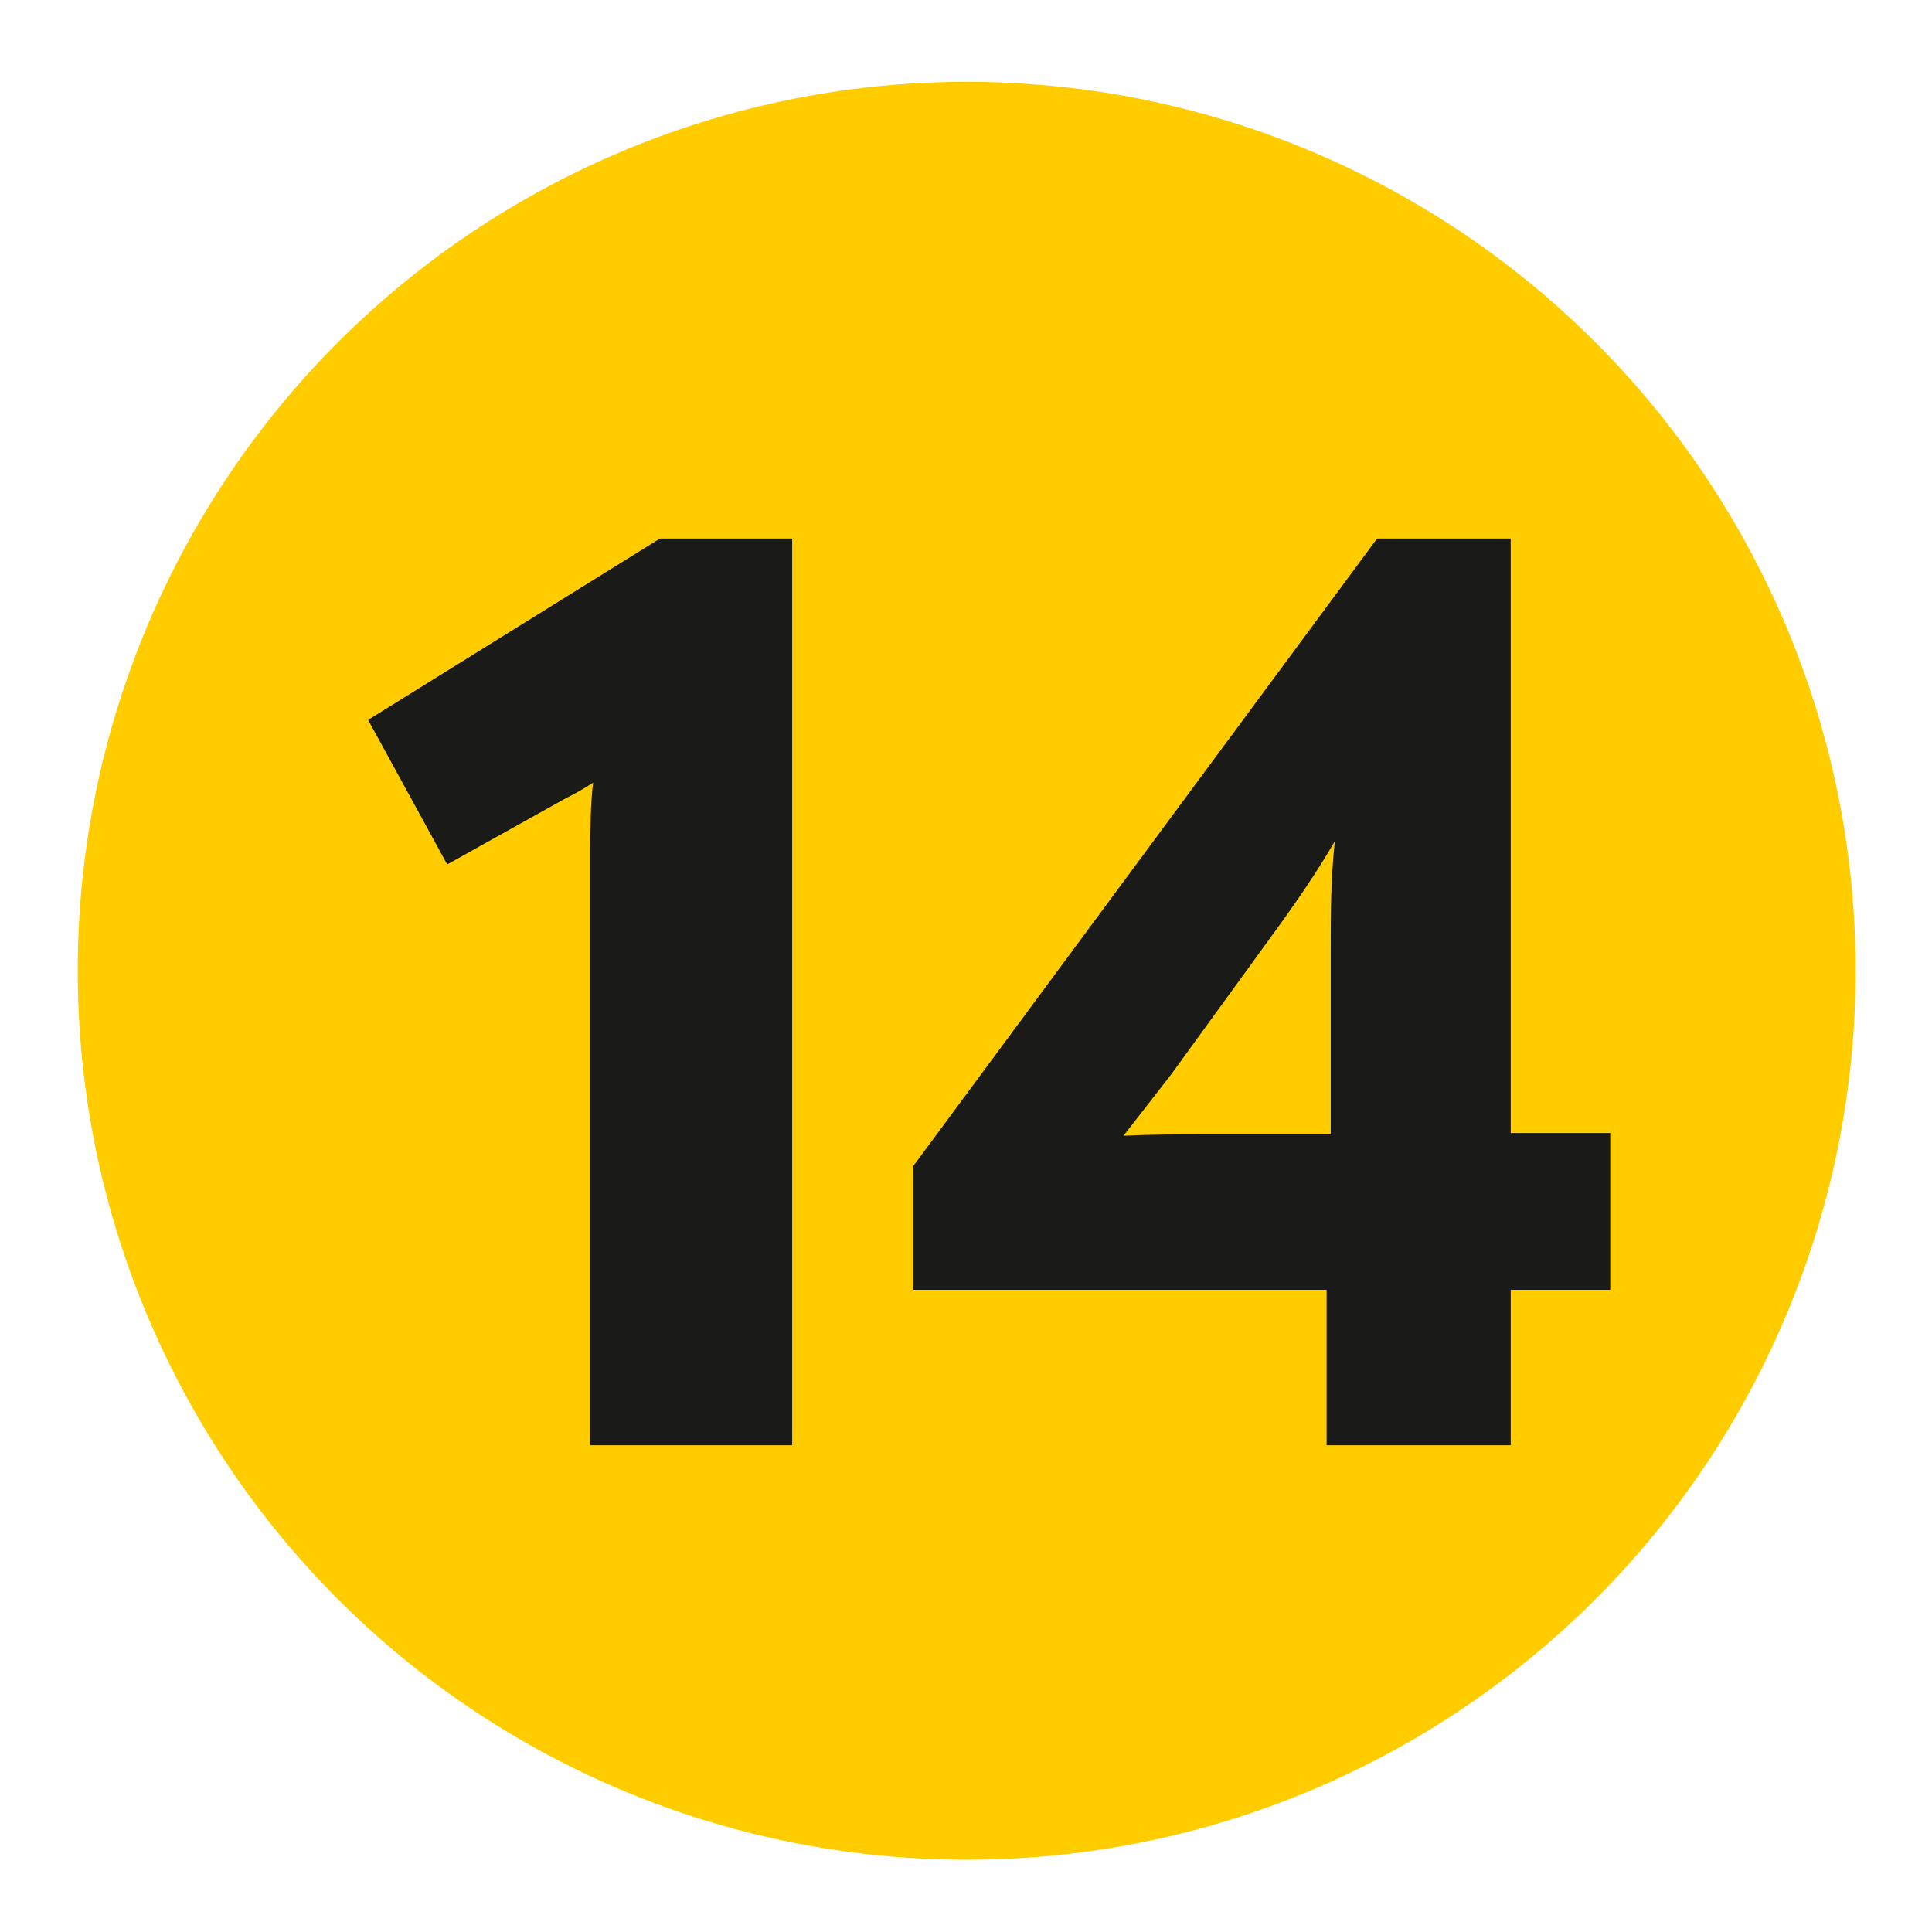
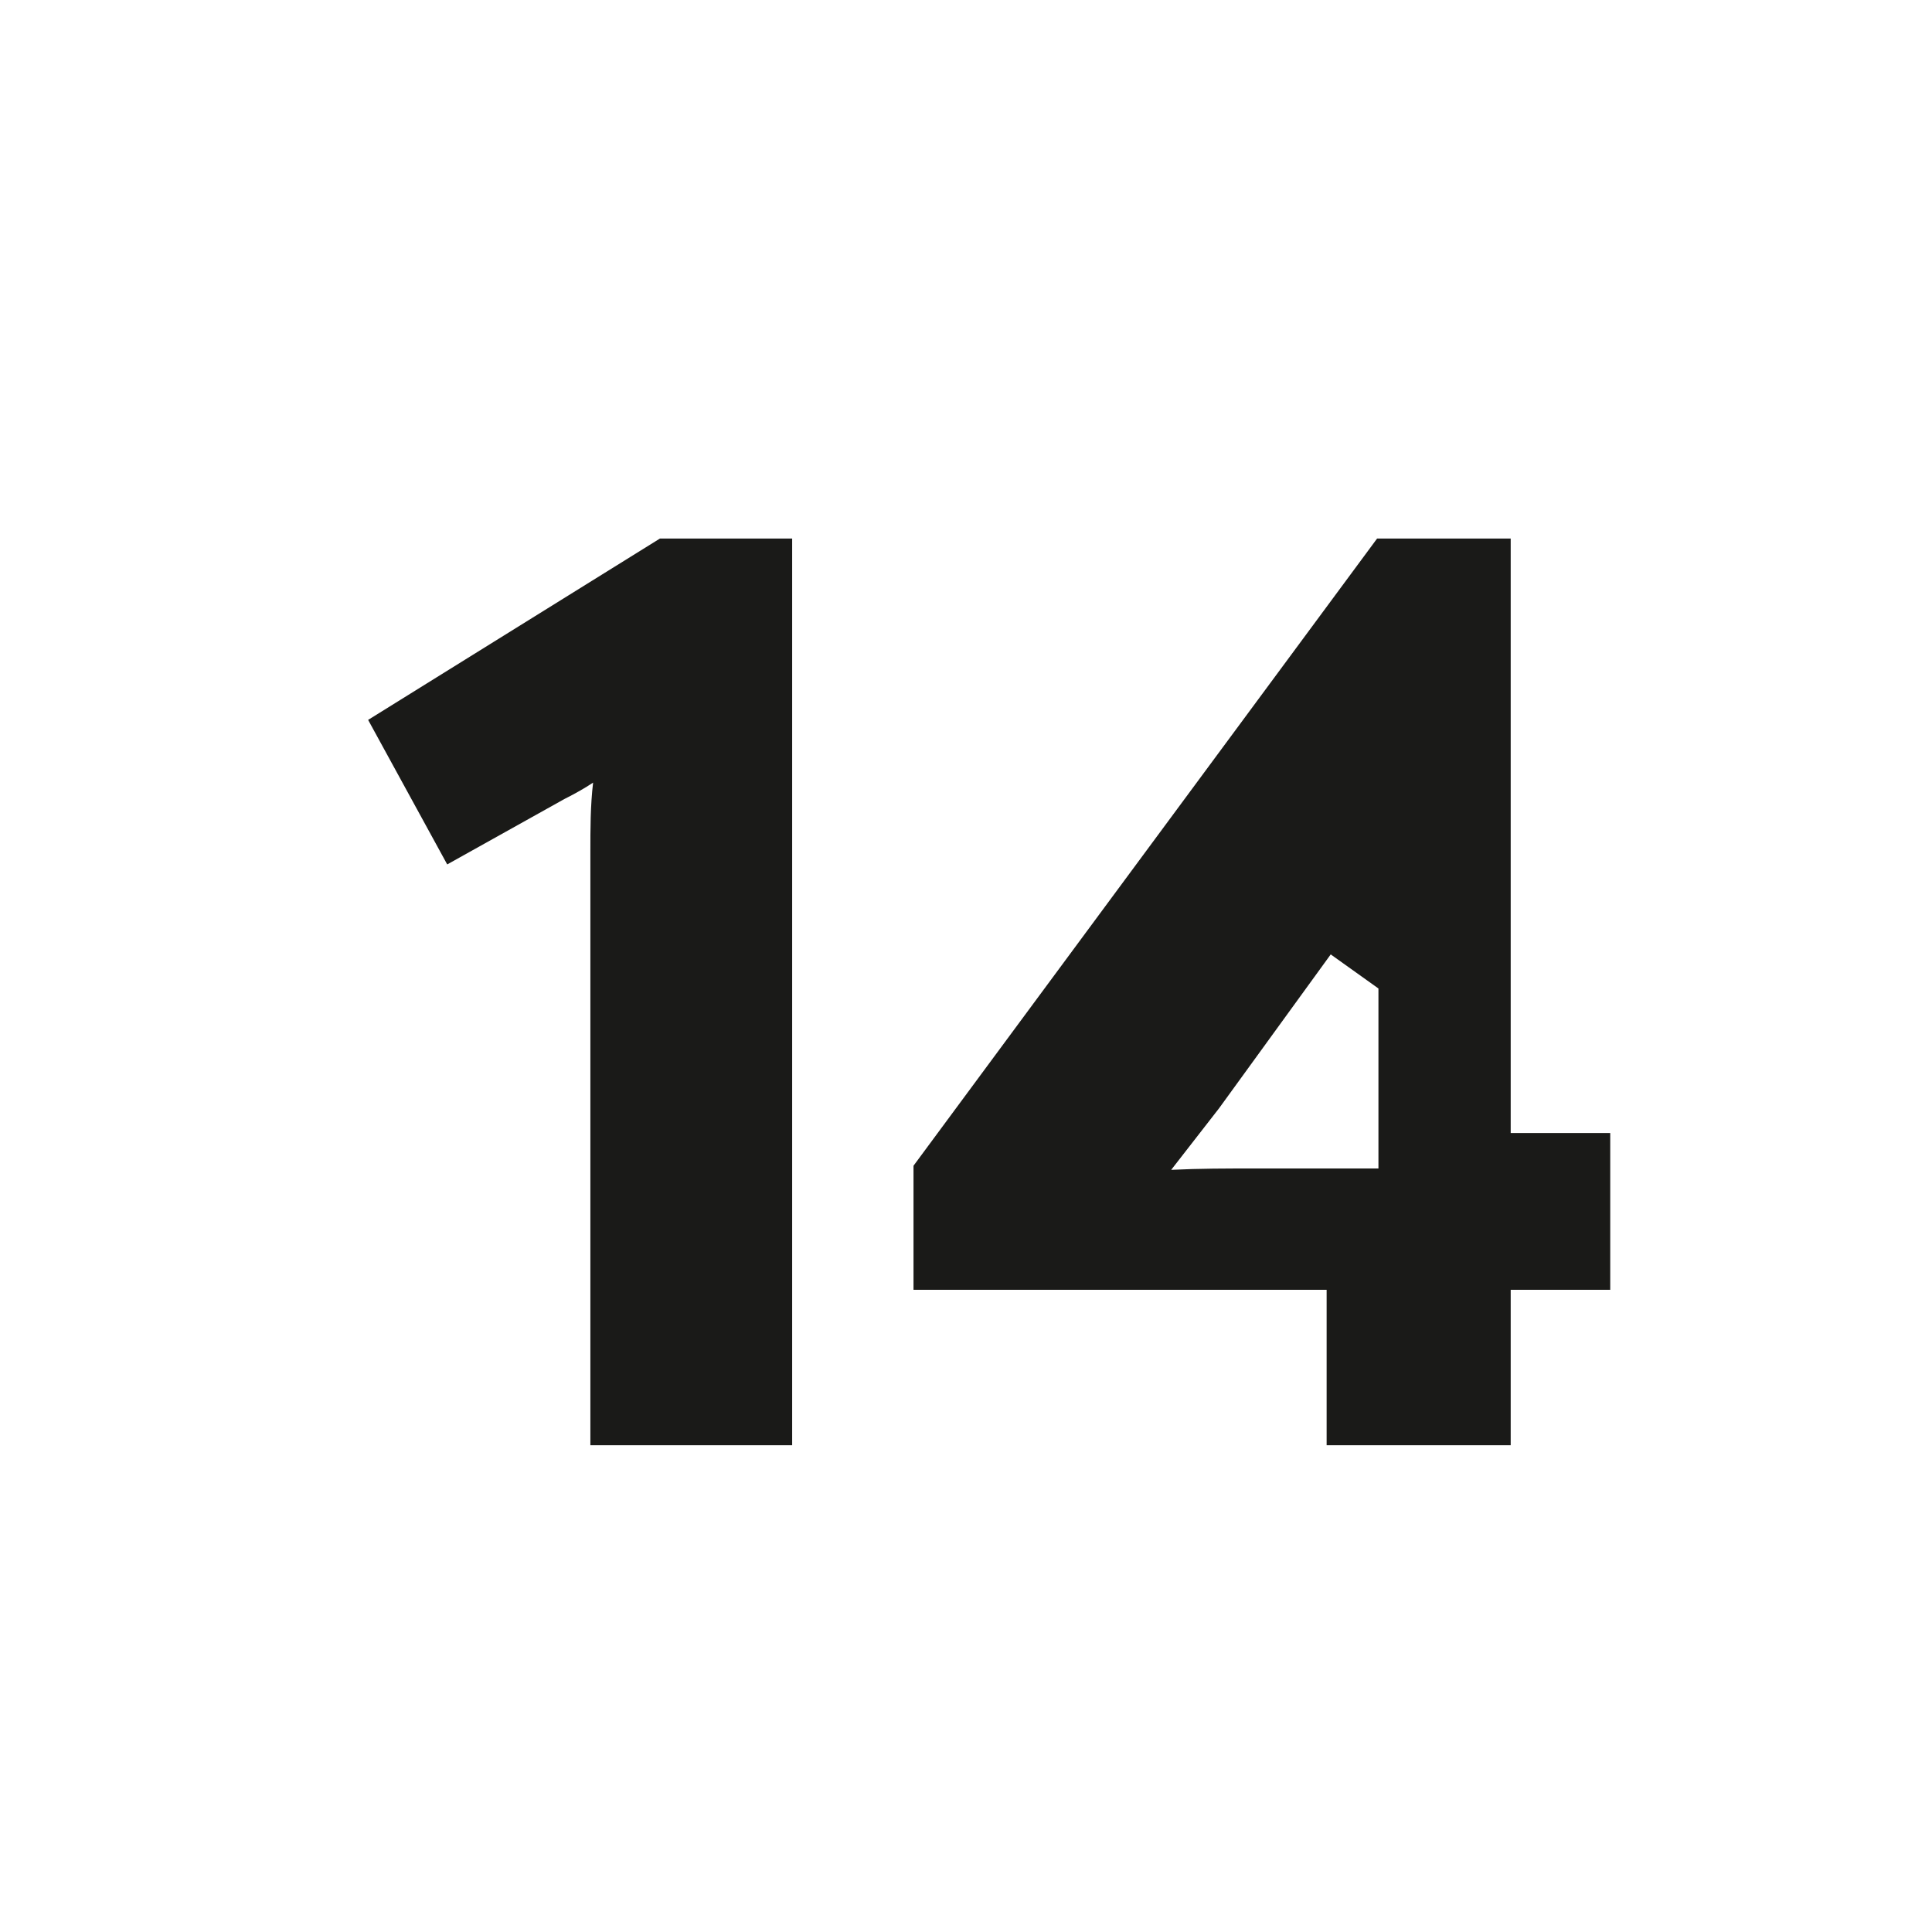
<svg xmlns="http://www.w3.org/2000/svg" id="a" viewBox="0 0 141.7 141.7">
-   <circle cx="70.9" cy="71.2" r="65.2" style="fill:#fc0;" />
  <g>
    <path d="M58.1,39.5V106h-14.8V62.5c0-1.7,0-3.4,.2-5.1-.6,.4-1.3,.8-2.1,1.2l-8.6,4.8-5.8-10.6,21.4-13.3h9.7Z" style="fill:#1a1a18;" />
-     <path d="M118.1,83.1v11.5h-7.3v11.4h-13.5v-11.4h-30.3v-9.1l34-46h9.8v43.6h7.3Zm-20.5-13.1c0-3.2,0-5.4,.3-8.3-1.4,2.4-2.6,4.1-3.8,5.8l-8.2,11.3-3.5,4.5c2.1-.1,4-.1,6.2-.1h9v-13.2Z" style="fill:#1a1a18;" />
+     <path d="M118.1,83.1v11.5h-7.3v11.4h-13.5v-11.4h-30.3v-9.1l34-46h9.8v43.6h7.3Zm-20.5-13.1l-8.2,11.3-3.5,4.5c2.1-.1,4-.1,6.2-.1h9v-13.2Z" style="fill:#1a1a18;" />
  </g>
</svg>